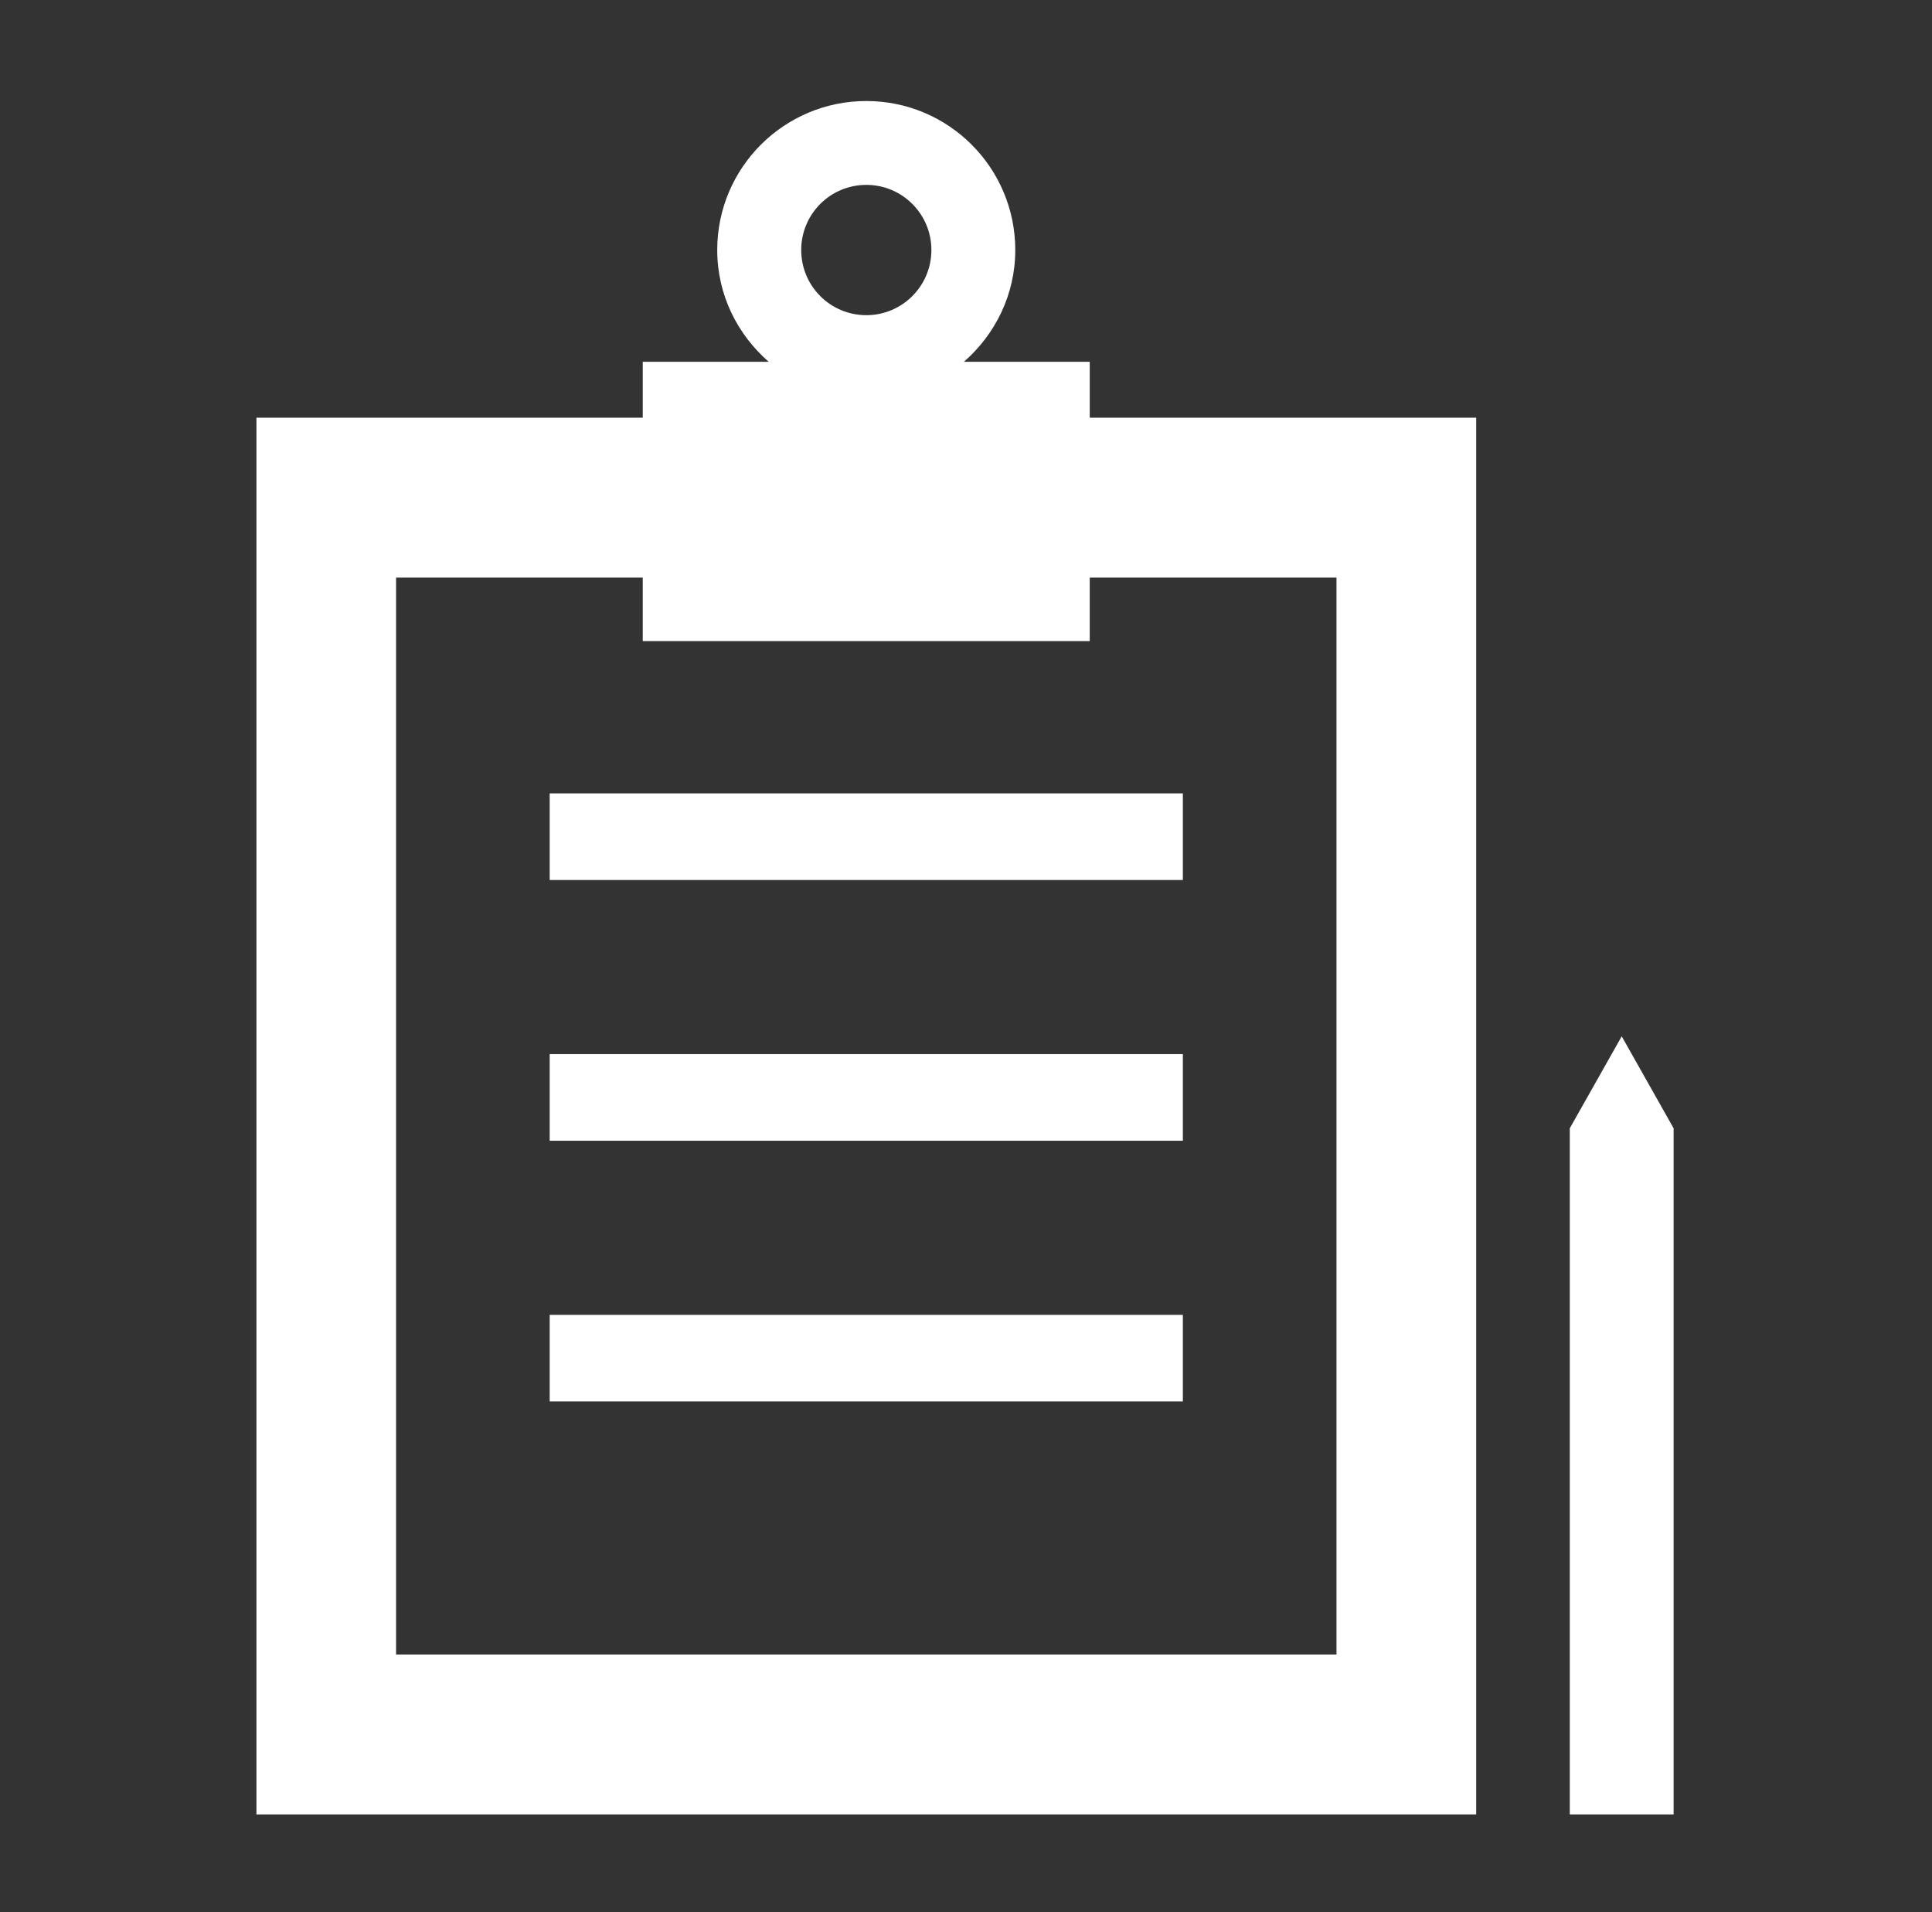
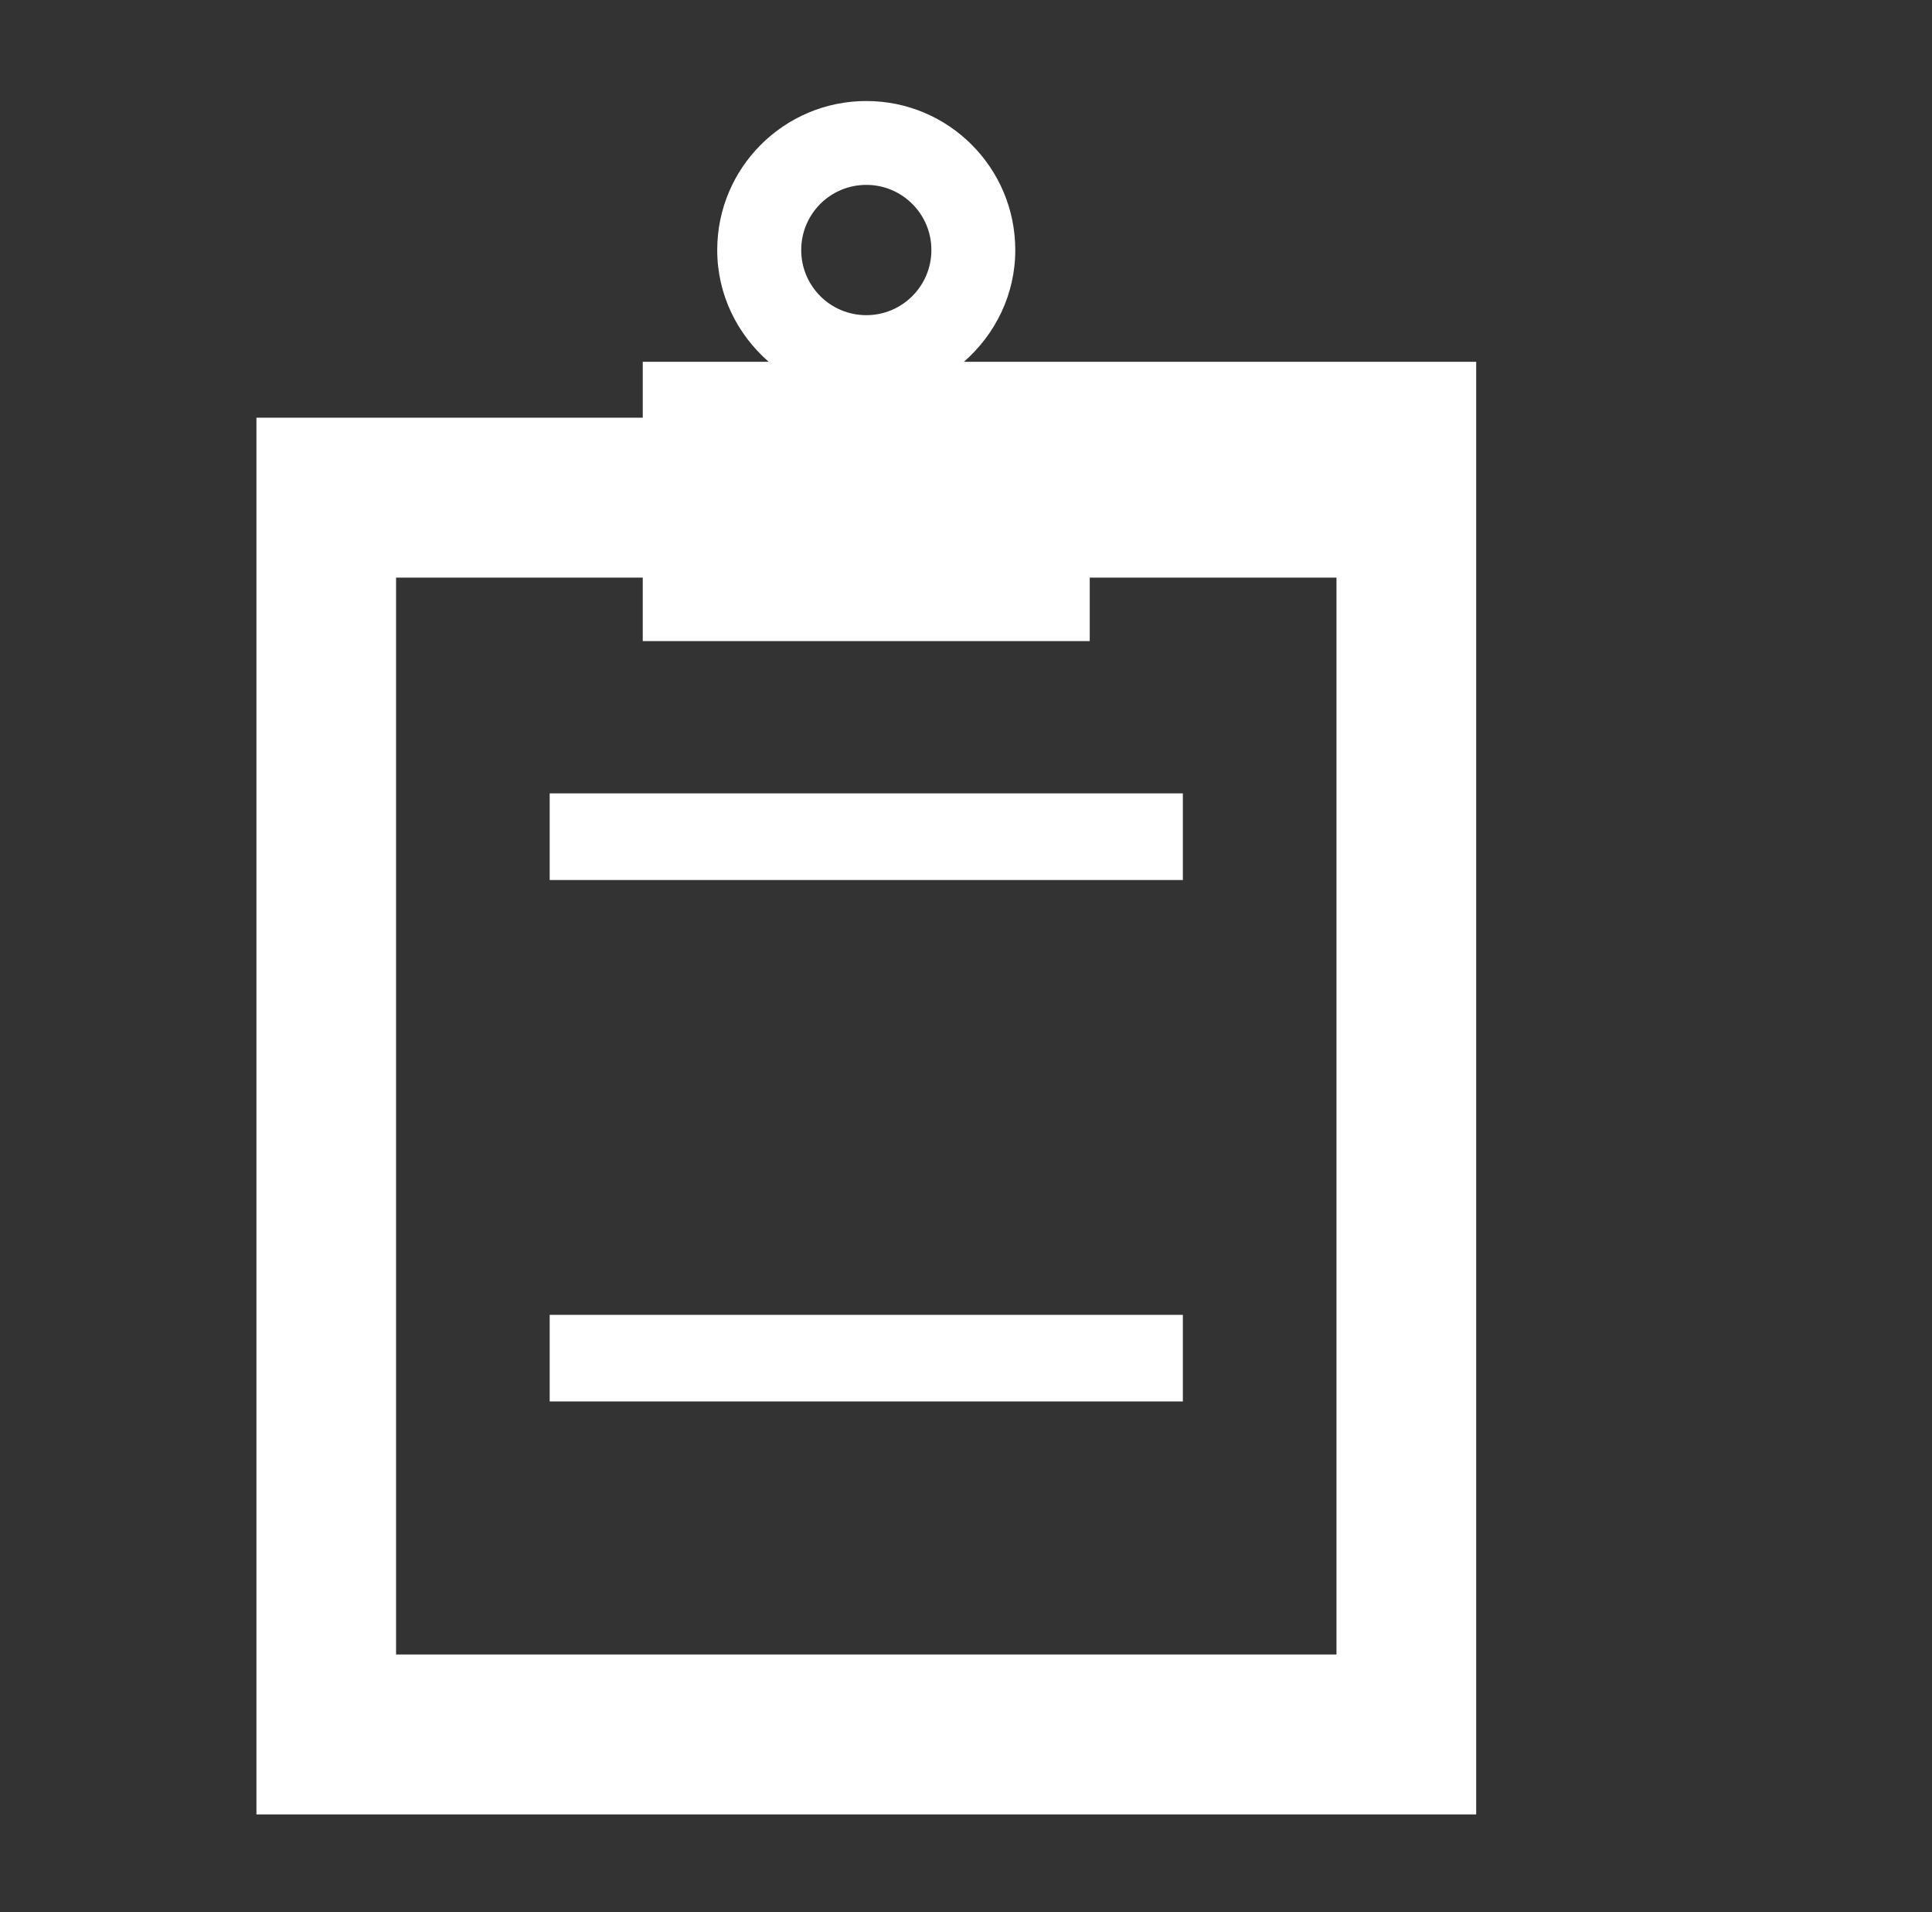
<svg xmlns="http://www.w3.org/2000/svg" version="1.1" x="0px" y="0px" width="291px" height="288px" viewBox="-38.625 -15.215 291 288" enable-background="new -38.625 -15.215 291 288" xml:space="preserve">
  <rect x="-38.625" y="-15.215" width="291" height="288" fill="#333333" stroke="none" />
  <defs>
</defs>
-   <path fill="#FFFFFF" d="M125.514,39.275h-18.951c4.699-4.116,7.734-10.092,7.734-16.833C114.297,10.049,104.256,0,91.863,0  c-12.4,0-22.459,10.049-22.459,22.442c0,6.741,3.035,12.717,7.752,16.833H58.188v8.423H0v210.367h183.719V47.698h-58.205V39.275z   M91.863,12.631c5.406,0,9.799,4.385,9.799,9.811c0,5.421-4.393,9.812-9.799,9.812c-5.432,0-9.807-4.39-9.807-9.812  C82.057,17.016,86.432,12.631,91.863,12.631z M162.678,71.78v162.192H21.031V71.78h37.156v9.562h67.326V71.78H162.678z" />
+   <path fill="#FFFFFF" d="M125.514,39.275h-18.951c4.699-4.116,7.734-10.092,7.734-16.833C114.297,10.049,104.256,0,91.863,0  c-12.4,0-22.459,10.049-22.459,22.442c0,6.741,3.035,12.717,7.752,16.833H58.188v8.423H0v210.367h183.719V47.698V39.275z   M91.863,12.631c5.406,0,9.799,4.385,9.799,9.811c0,5.421-4.393,9.812-9.799,9.812c-5.432,0-9.807-4.39-9.807-9.812  C82.057,17.016,86.432,12.631,91.863,12.631z M162.678,71.78v162.192H21.031V71.78h37.156v9.562h67.326V71.78H162.678z" />
  <rect x="44.17" y="104.279" fill="#FFFFFF" width="95.369" height="13.048" />
-   <rect x="44.17" y="143.548" fill="#FFFFFF" width="95.369" height="13.049" />
  <rect x="44.17" y="182.82" fill="#FFFFFF" width="95.369" height="13.043" />
-   <polygon fill="#FFFFFF" points="205.639,140.867 197.818,154.719 197.818,258.064 213.455,258.064 213.455,154.719 " />
</svg>